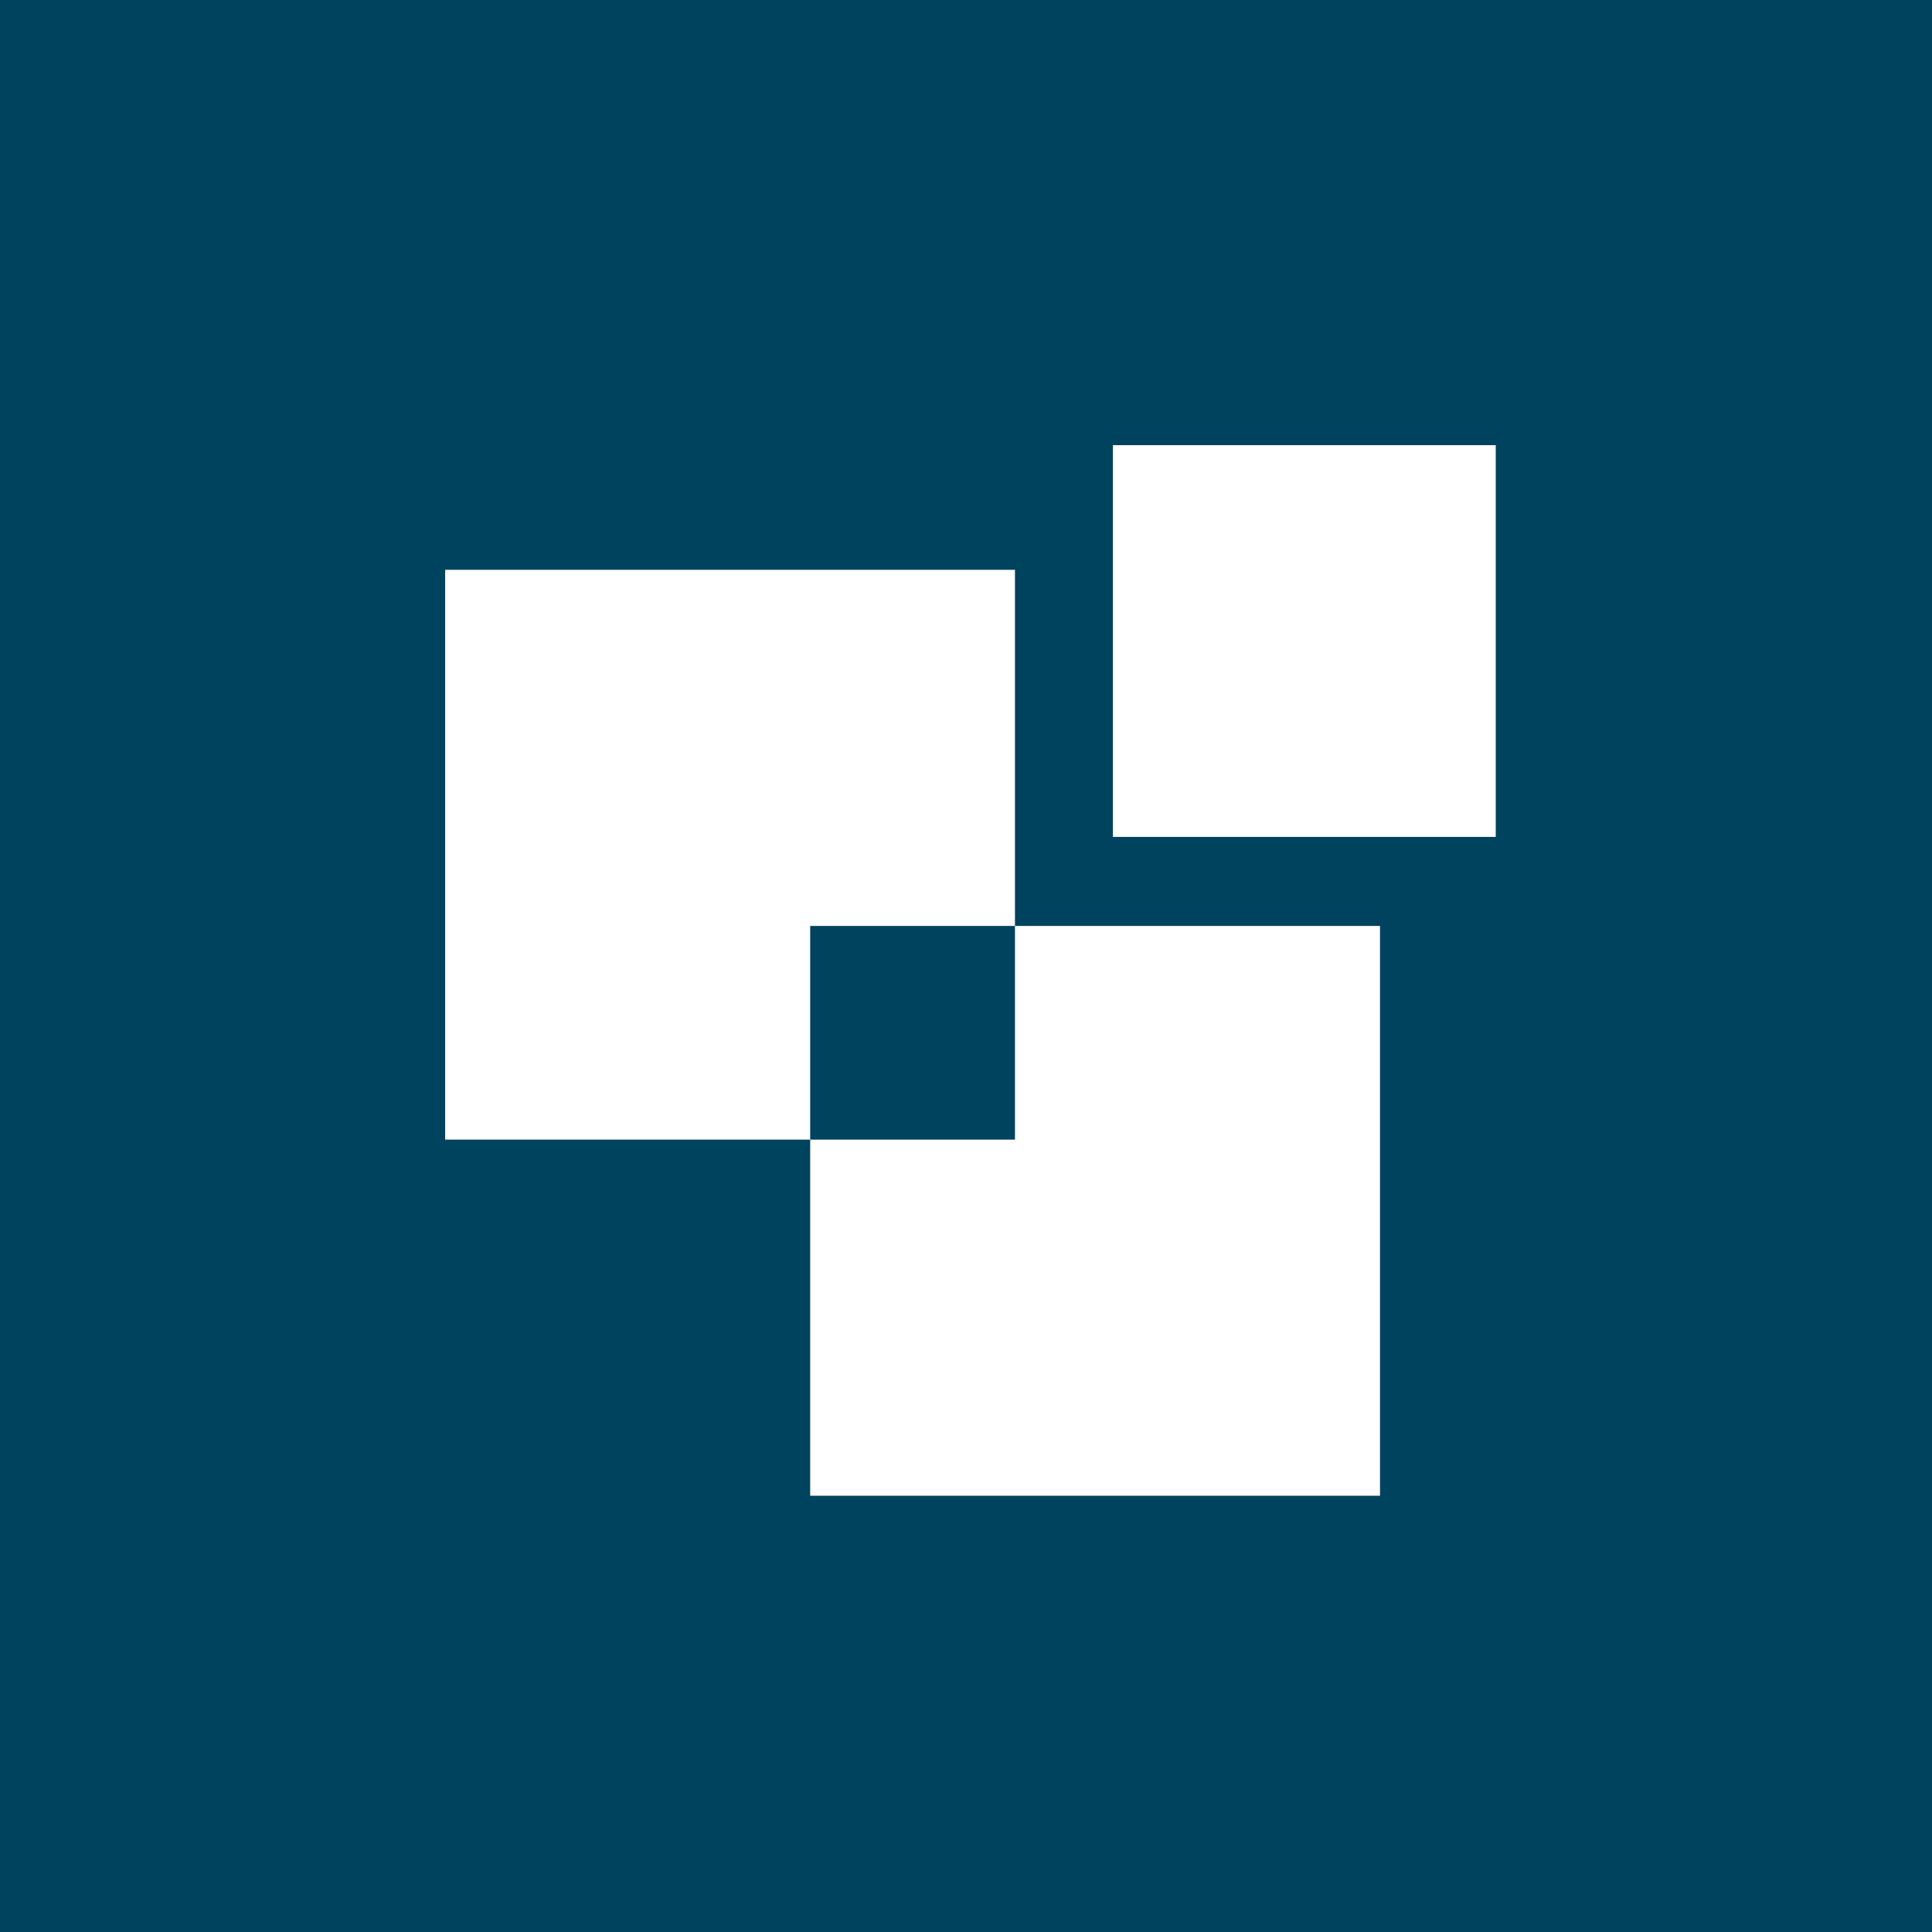
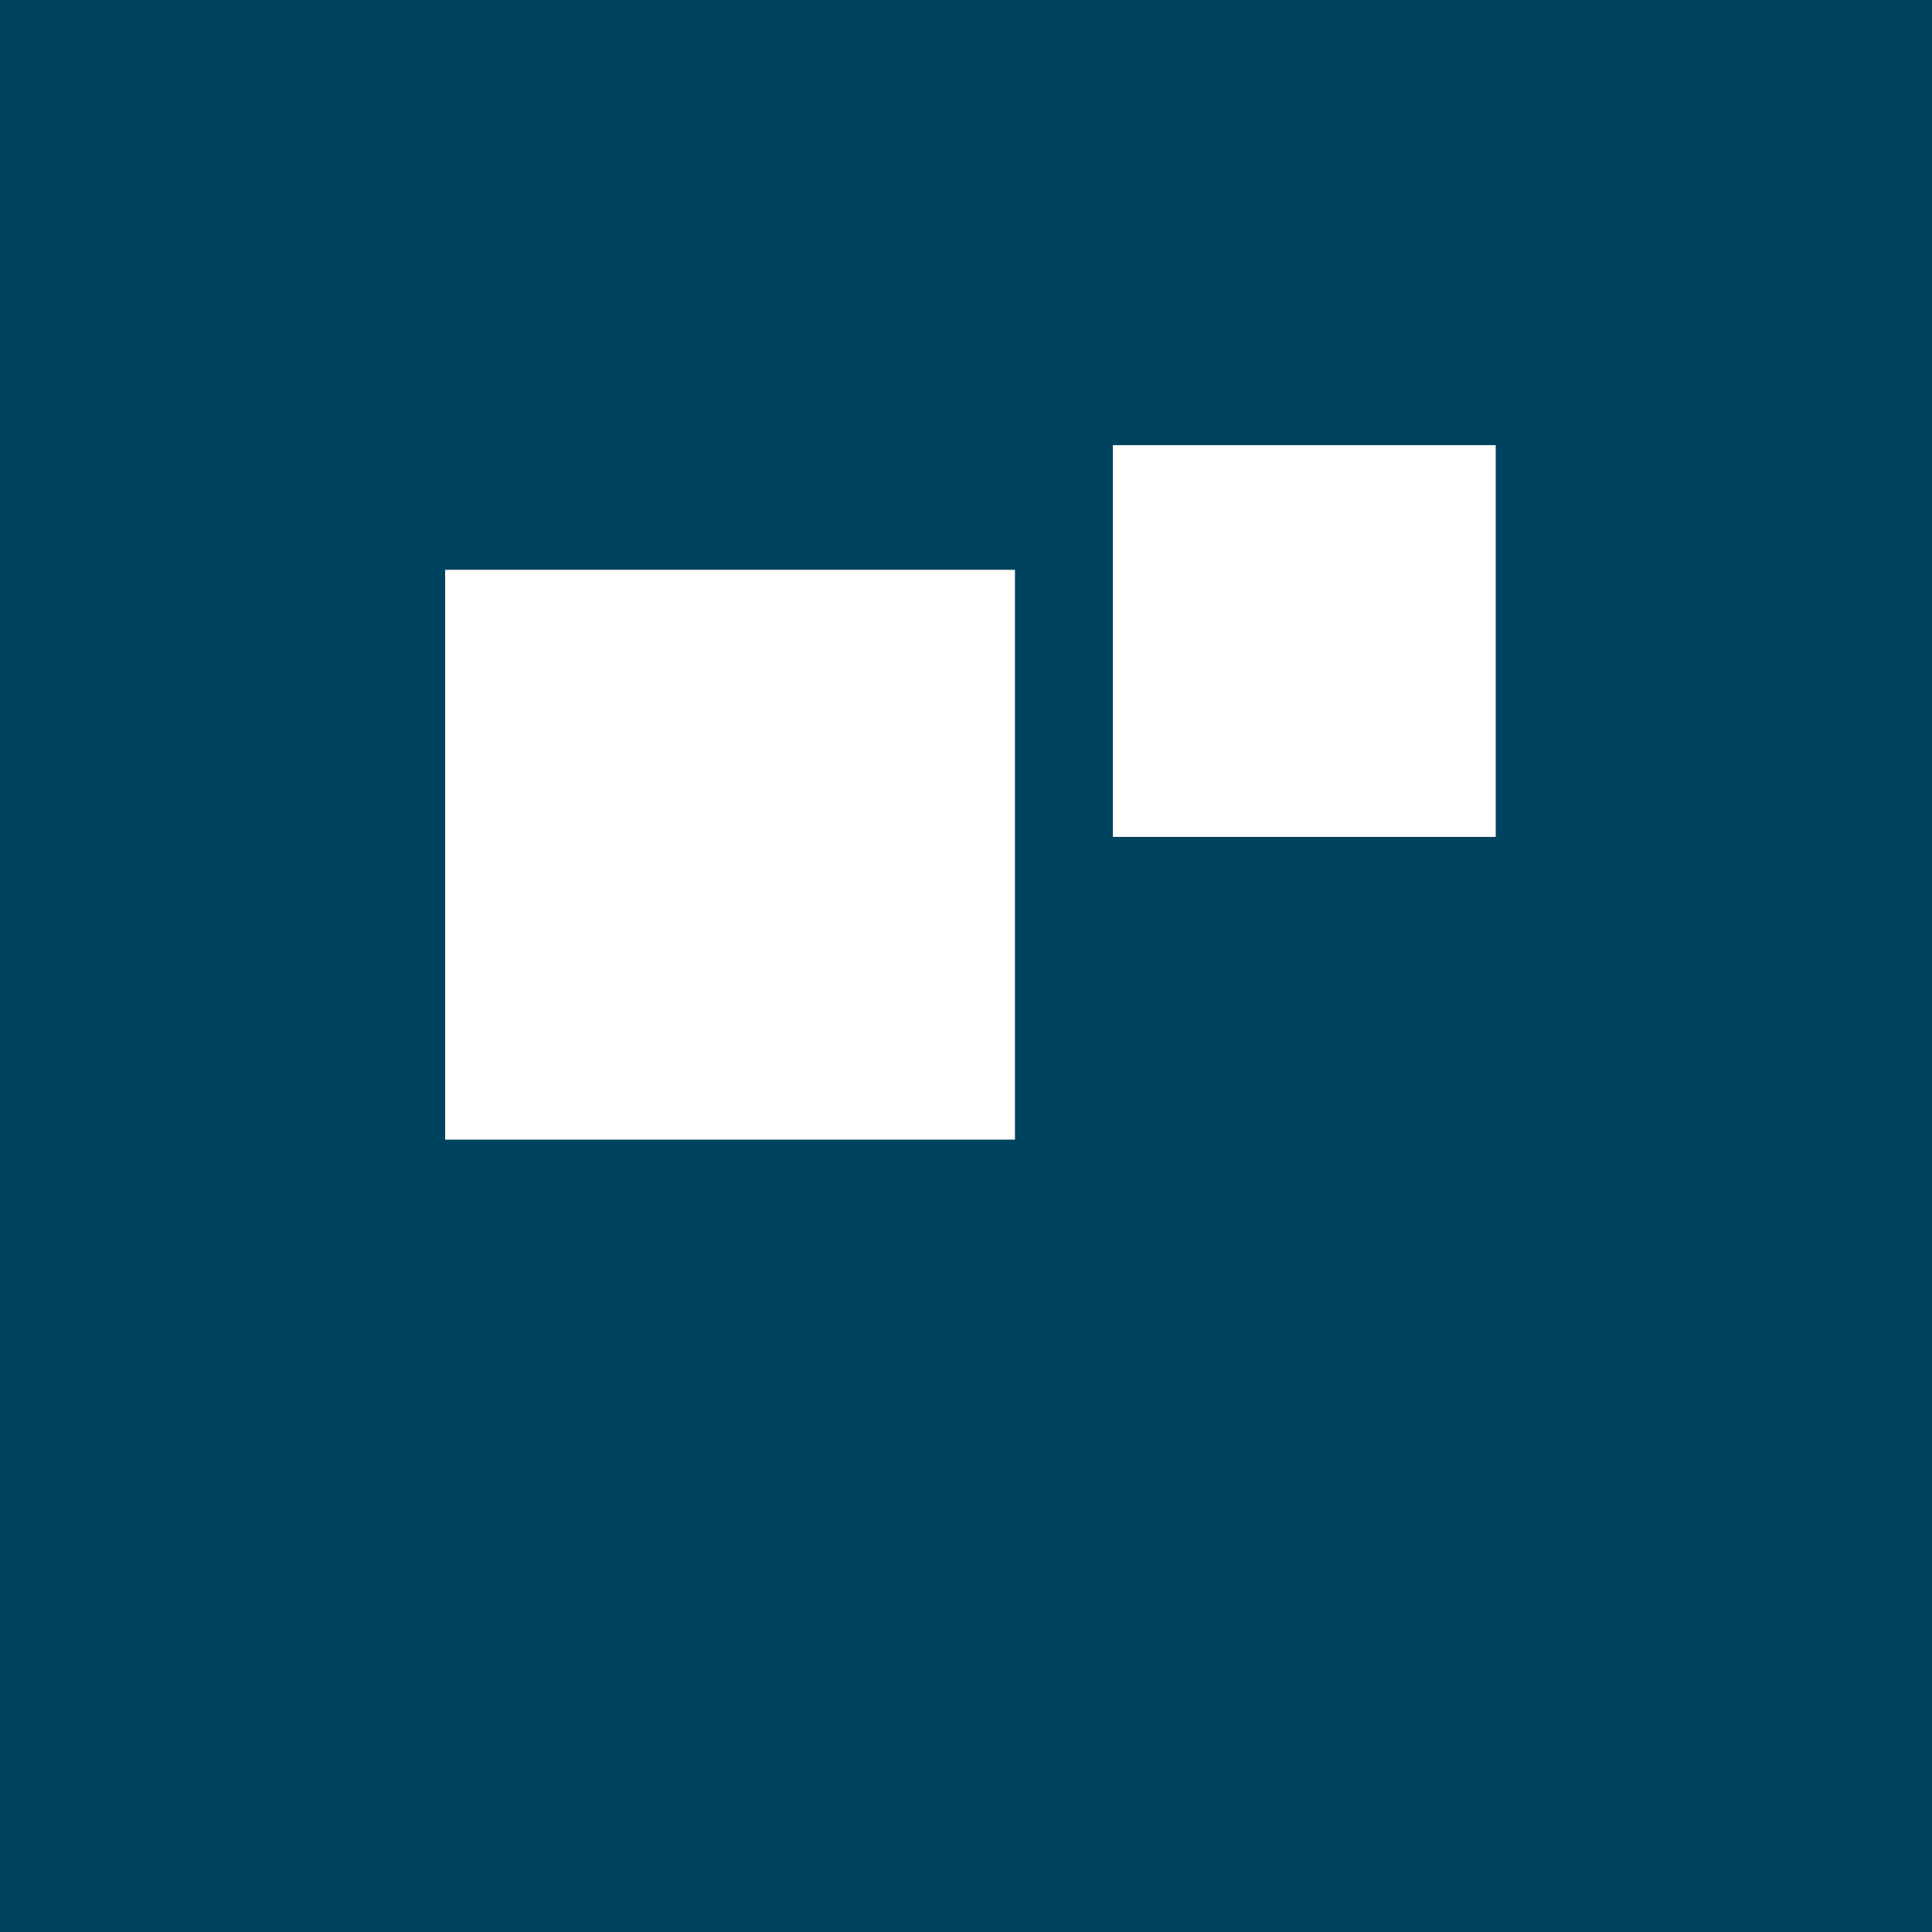
<svg xmlns="http://www.w3.org/2000/svg" xml:space="preserve" width="26.755mm" height="26.755mm" version="1.1" style="shape-rendering:geometricPrecision; text-rendering:geometricPrecision; image-rendering:optimizeQuality; fill-rule:evenodd; clip-rule:evenodd" viewBox="0 0 217 217">
  <defs>
    <style type="text/css">
   
    .fil0 {fill:#00435E}
    .fil1 {fill:white}
   
  </style>
  </defs>
  <g id="Capa_x0020_1">
    <rect class="fil0" width="217" height="217" />
    <polygon class="fil1" points="125,50 168,50 168,94 125,94 " />
    <polygon class="fil1" points="50,64 114,64 114,128 50,128 " />
-     <polygon class="fil1" points="91,104 155,104 155,168 91,168 " />
-     <polygon class="fil0" points="91,104 114,104 114,128 91,128 " />
  </g>
</svg>